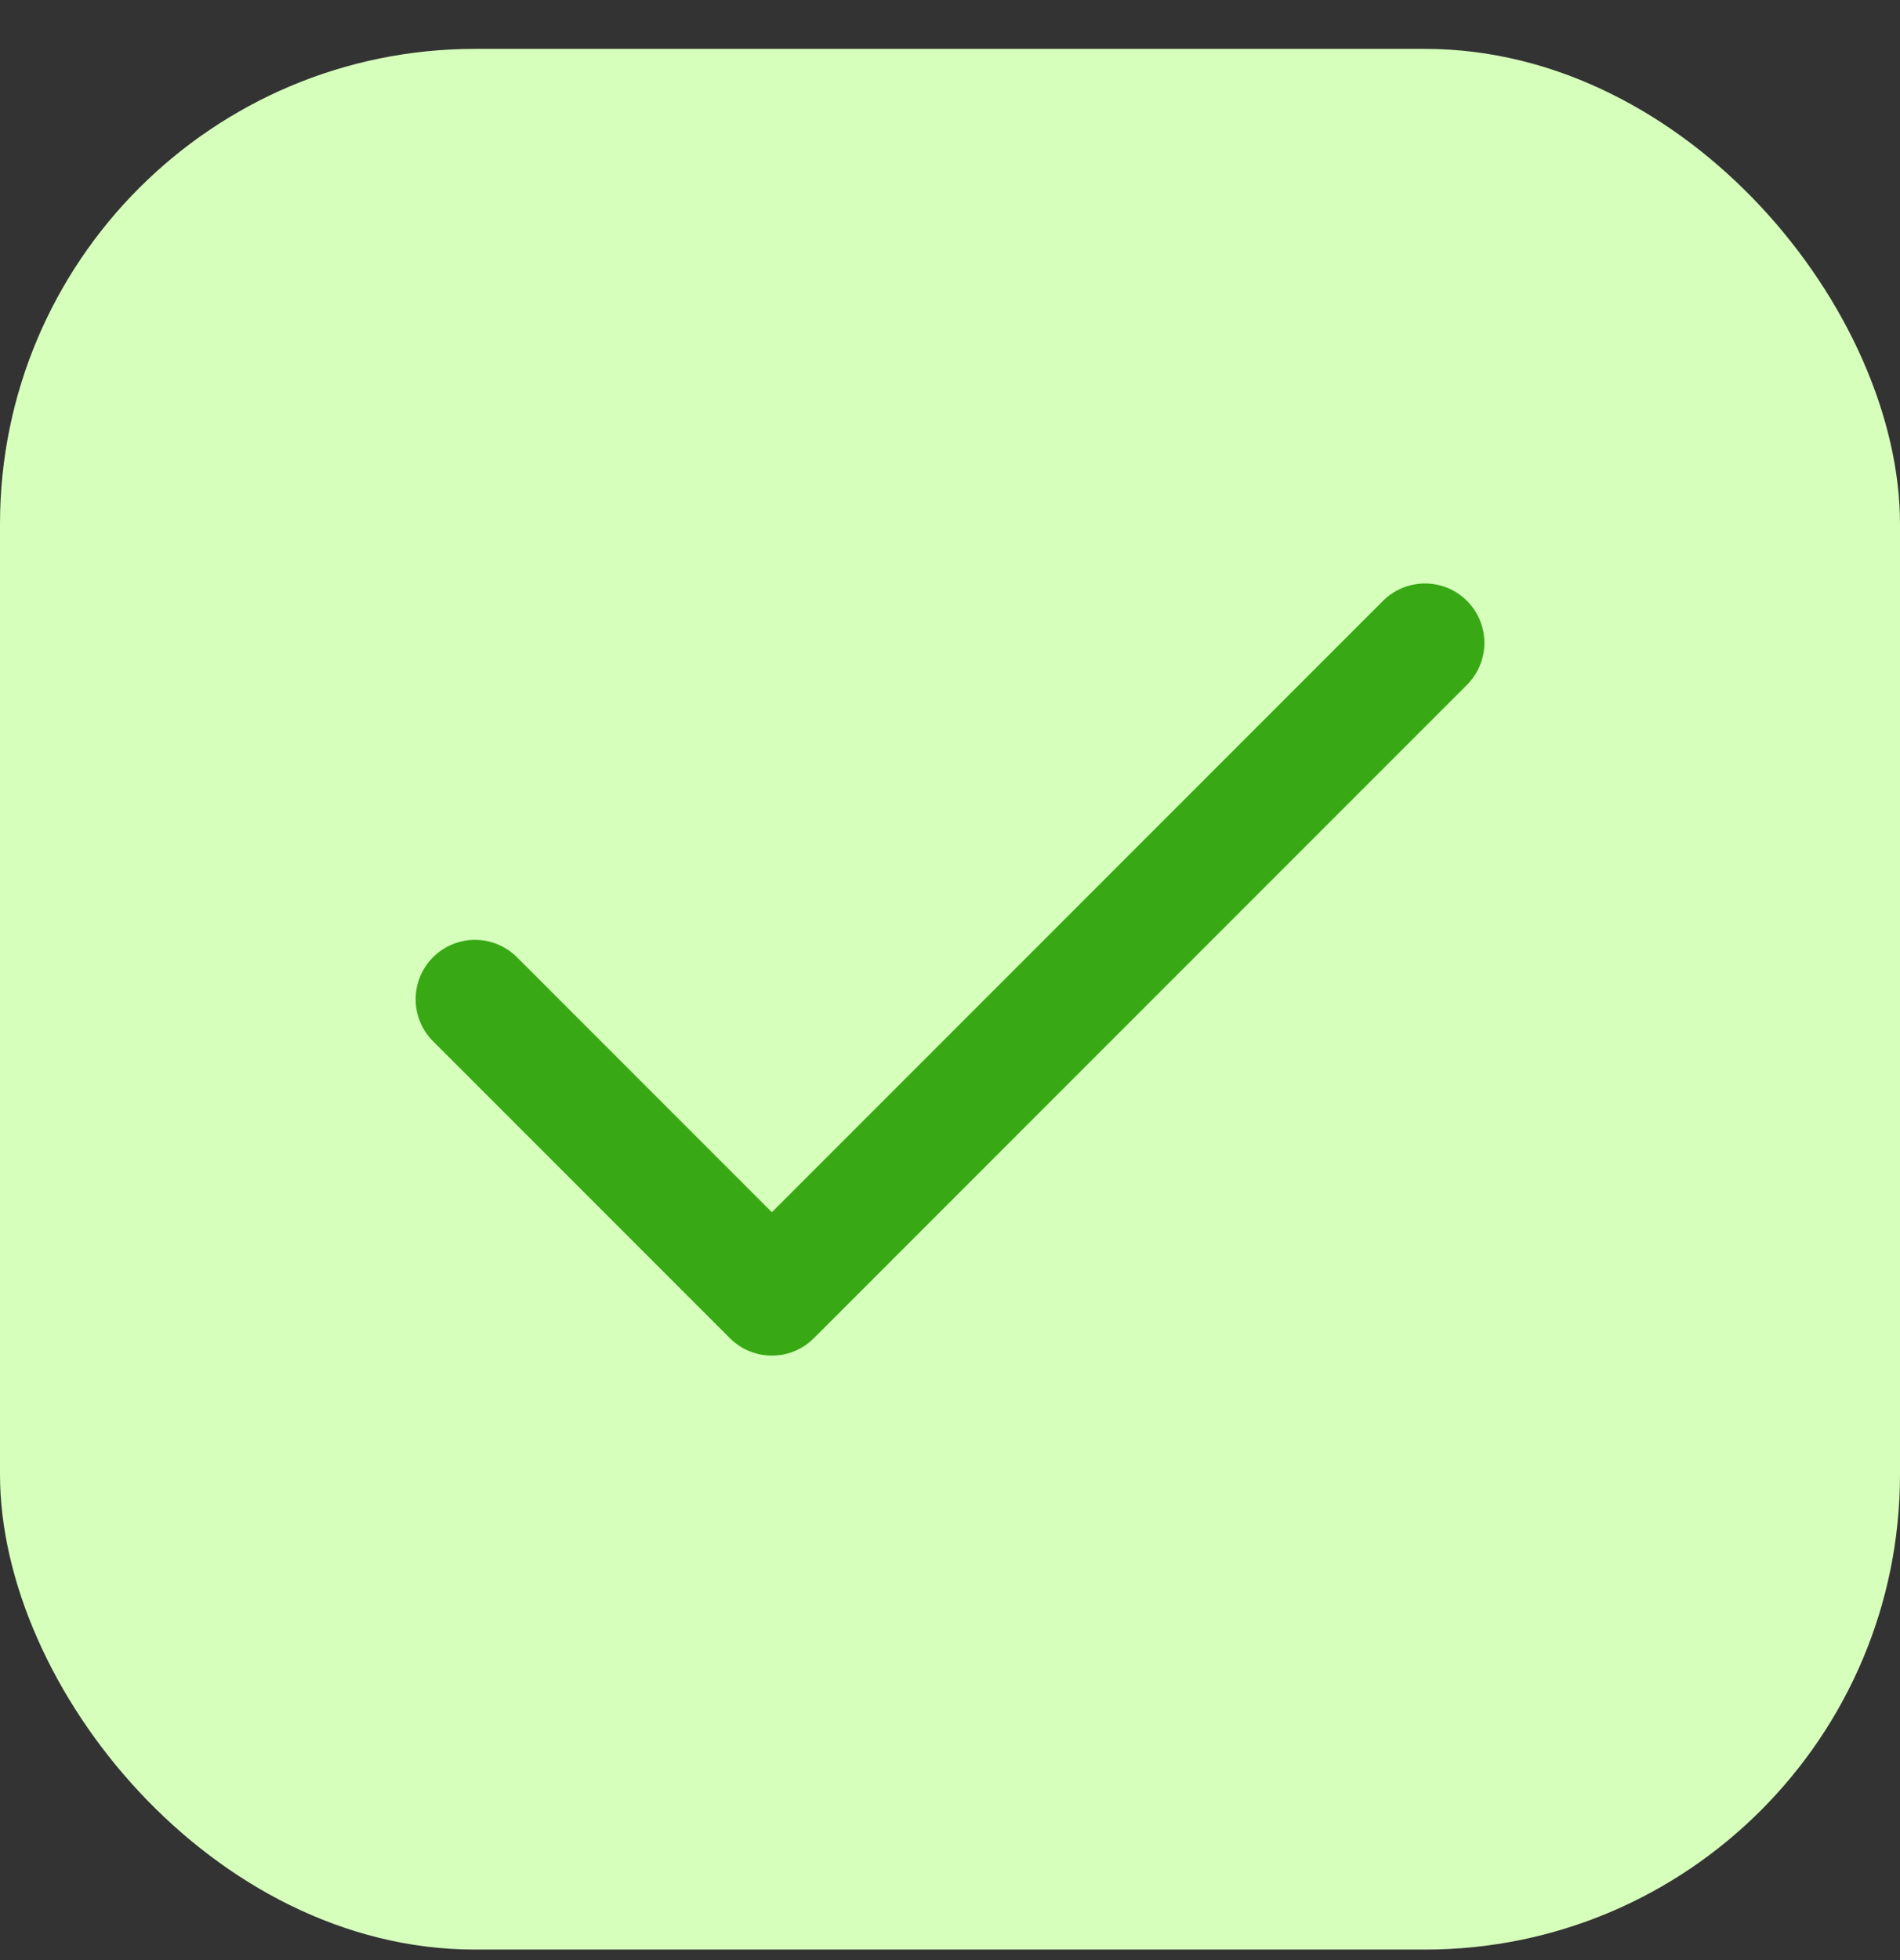
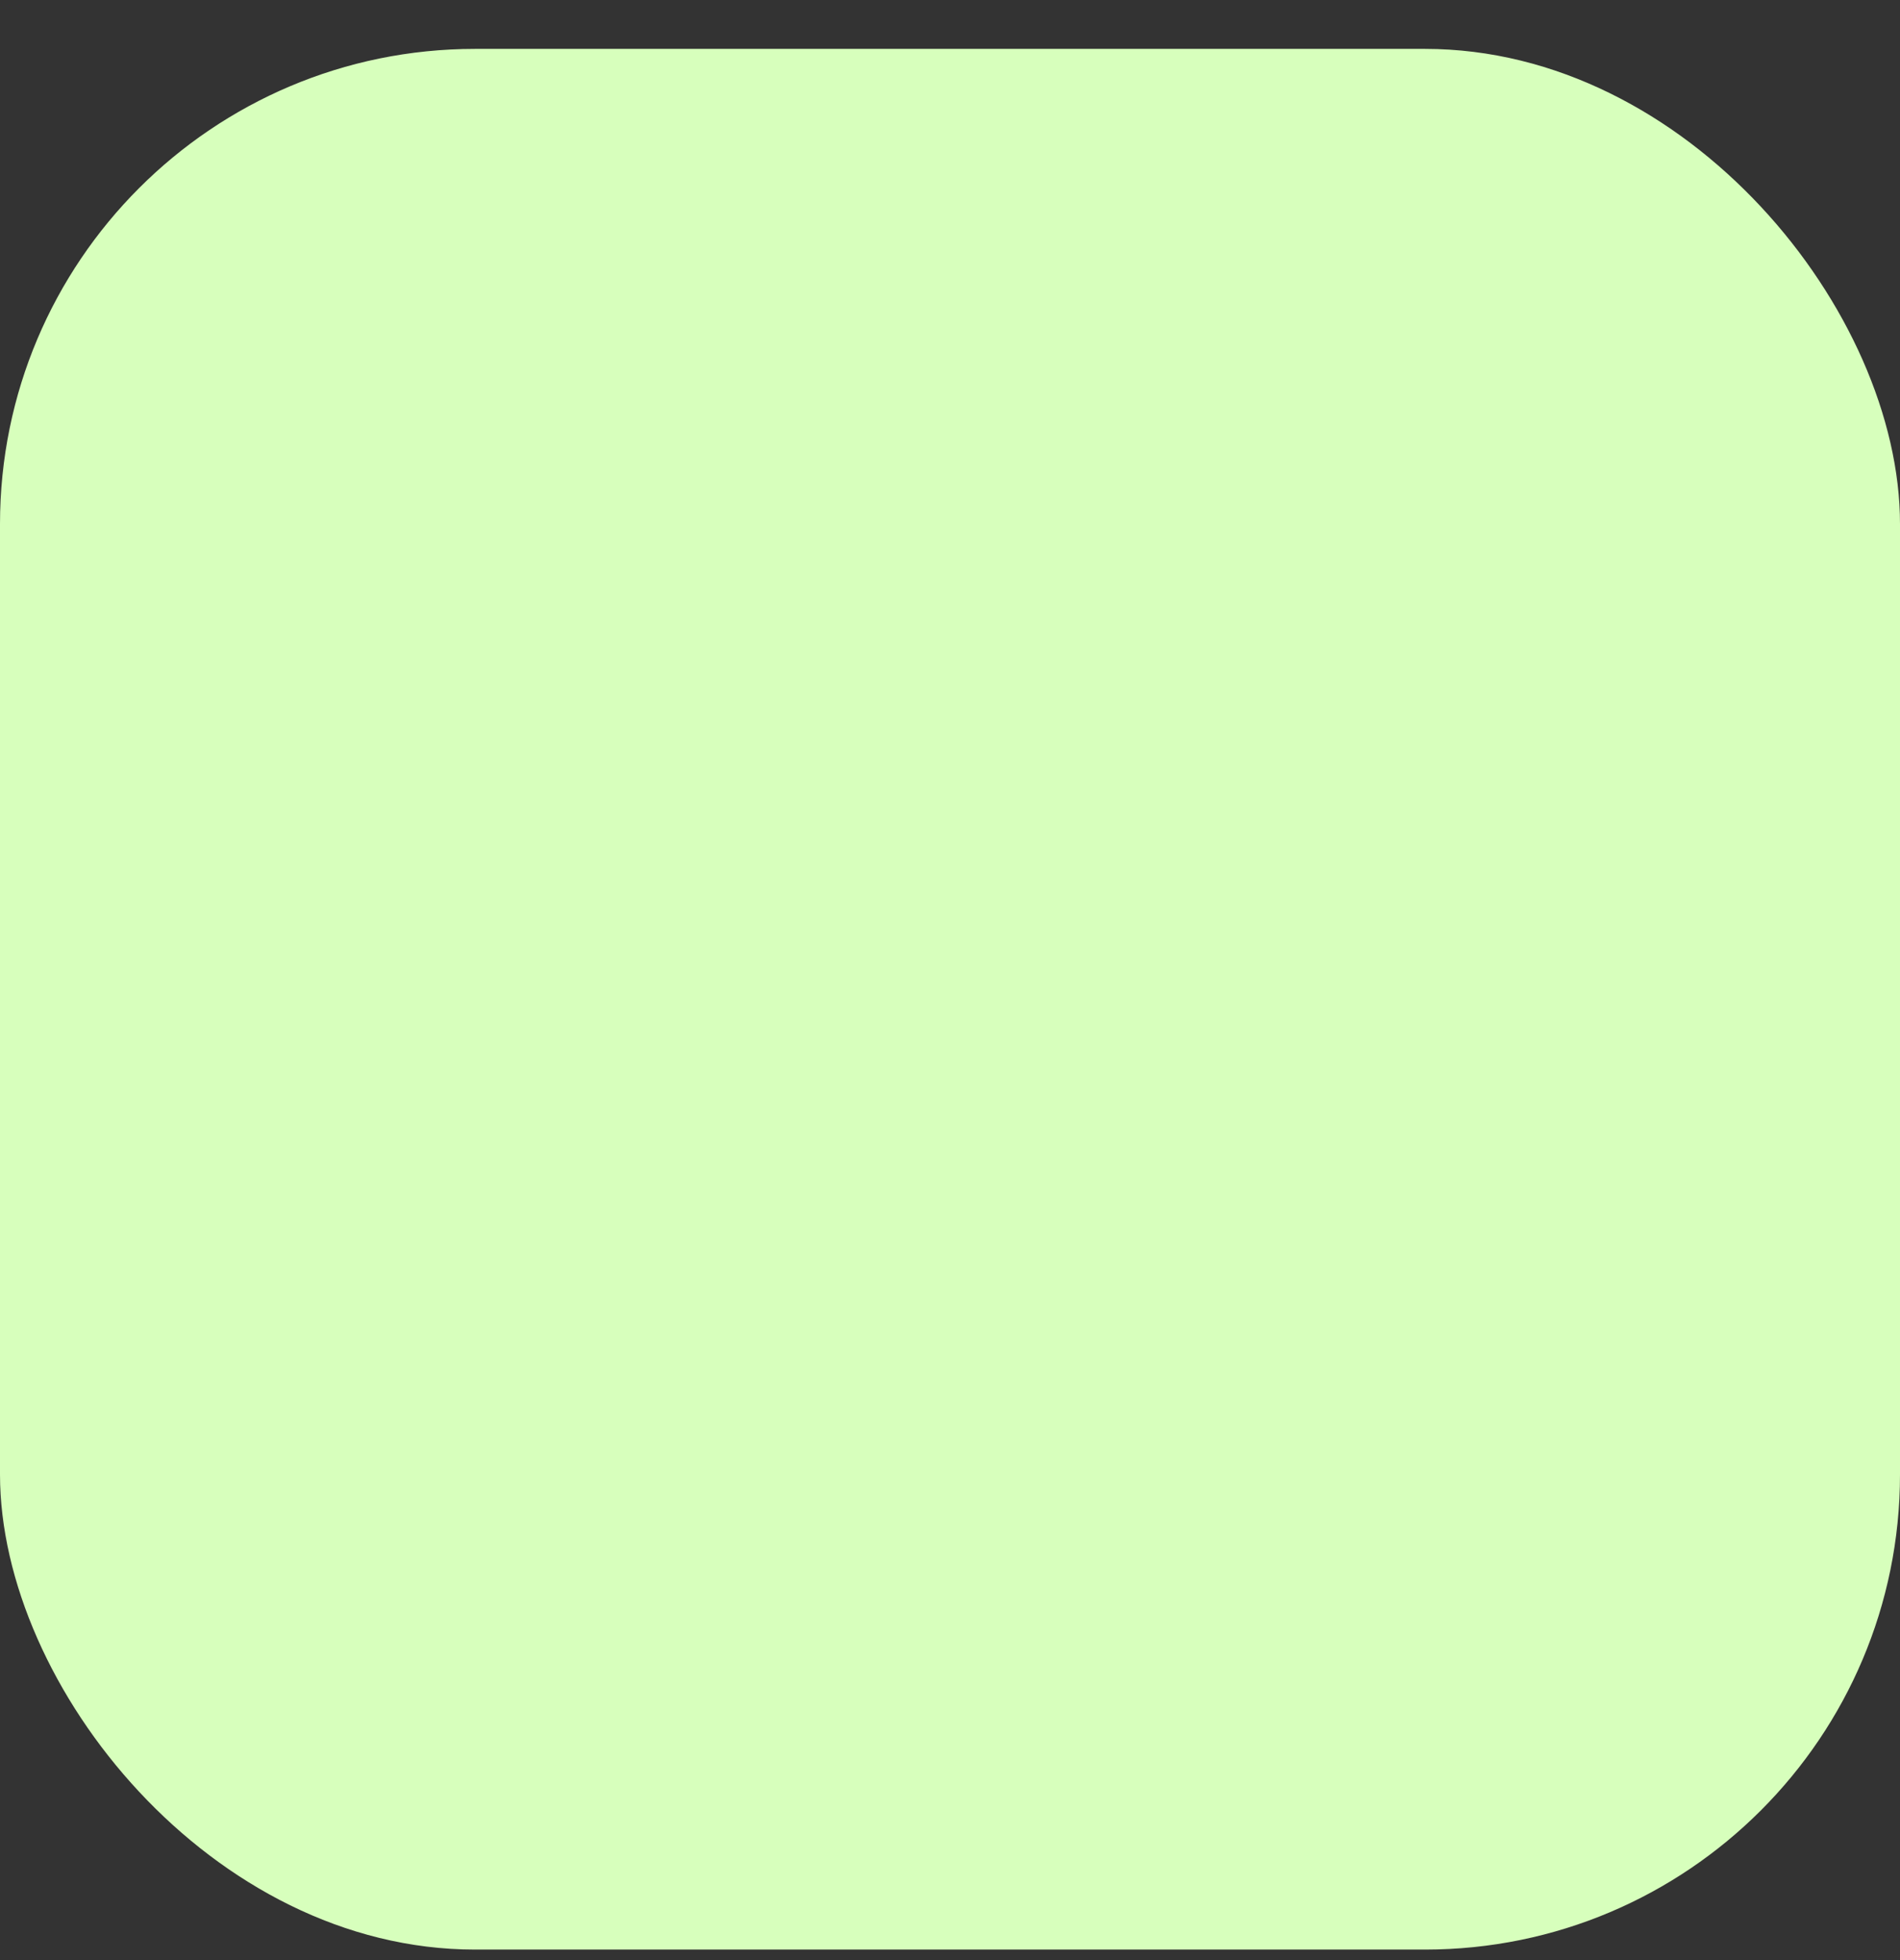
<svg xmlns="http://www.w3.org/2000/svg" width="32" height="33" viewBox="0 0 32 33" fill="none">
  <rect x="0" y="0" width="32" height="33" fill="#333333" stroke="none" />
  <rect y="0.823" width="32" height="32" rx="8" fill="#D7FFBC" />
-   <path d="M24 10.823L13 21.823L8 16.823" stroke="#38A915" stroke-width="2" stroke-linecap="round" stroke-linejoin="round" />
</svg>